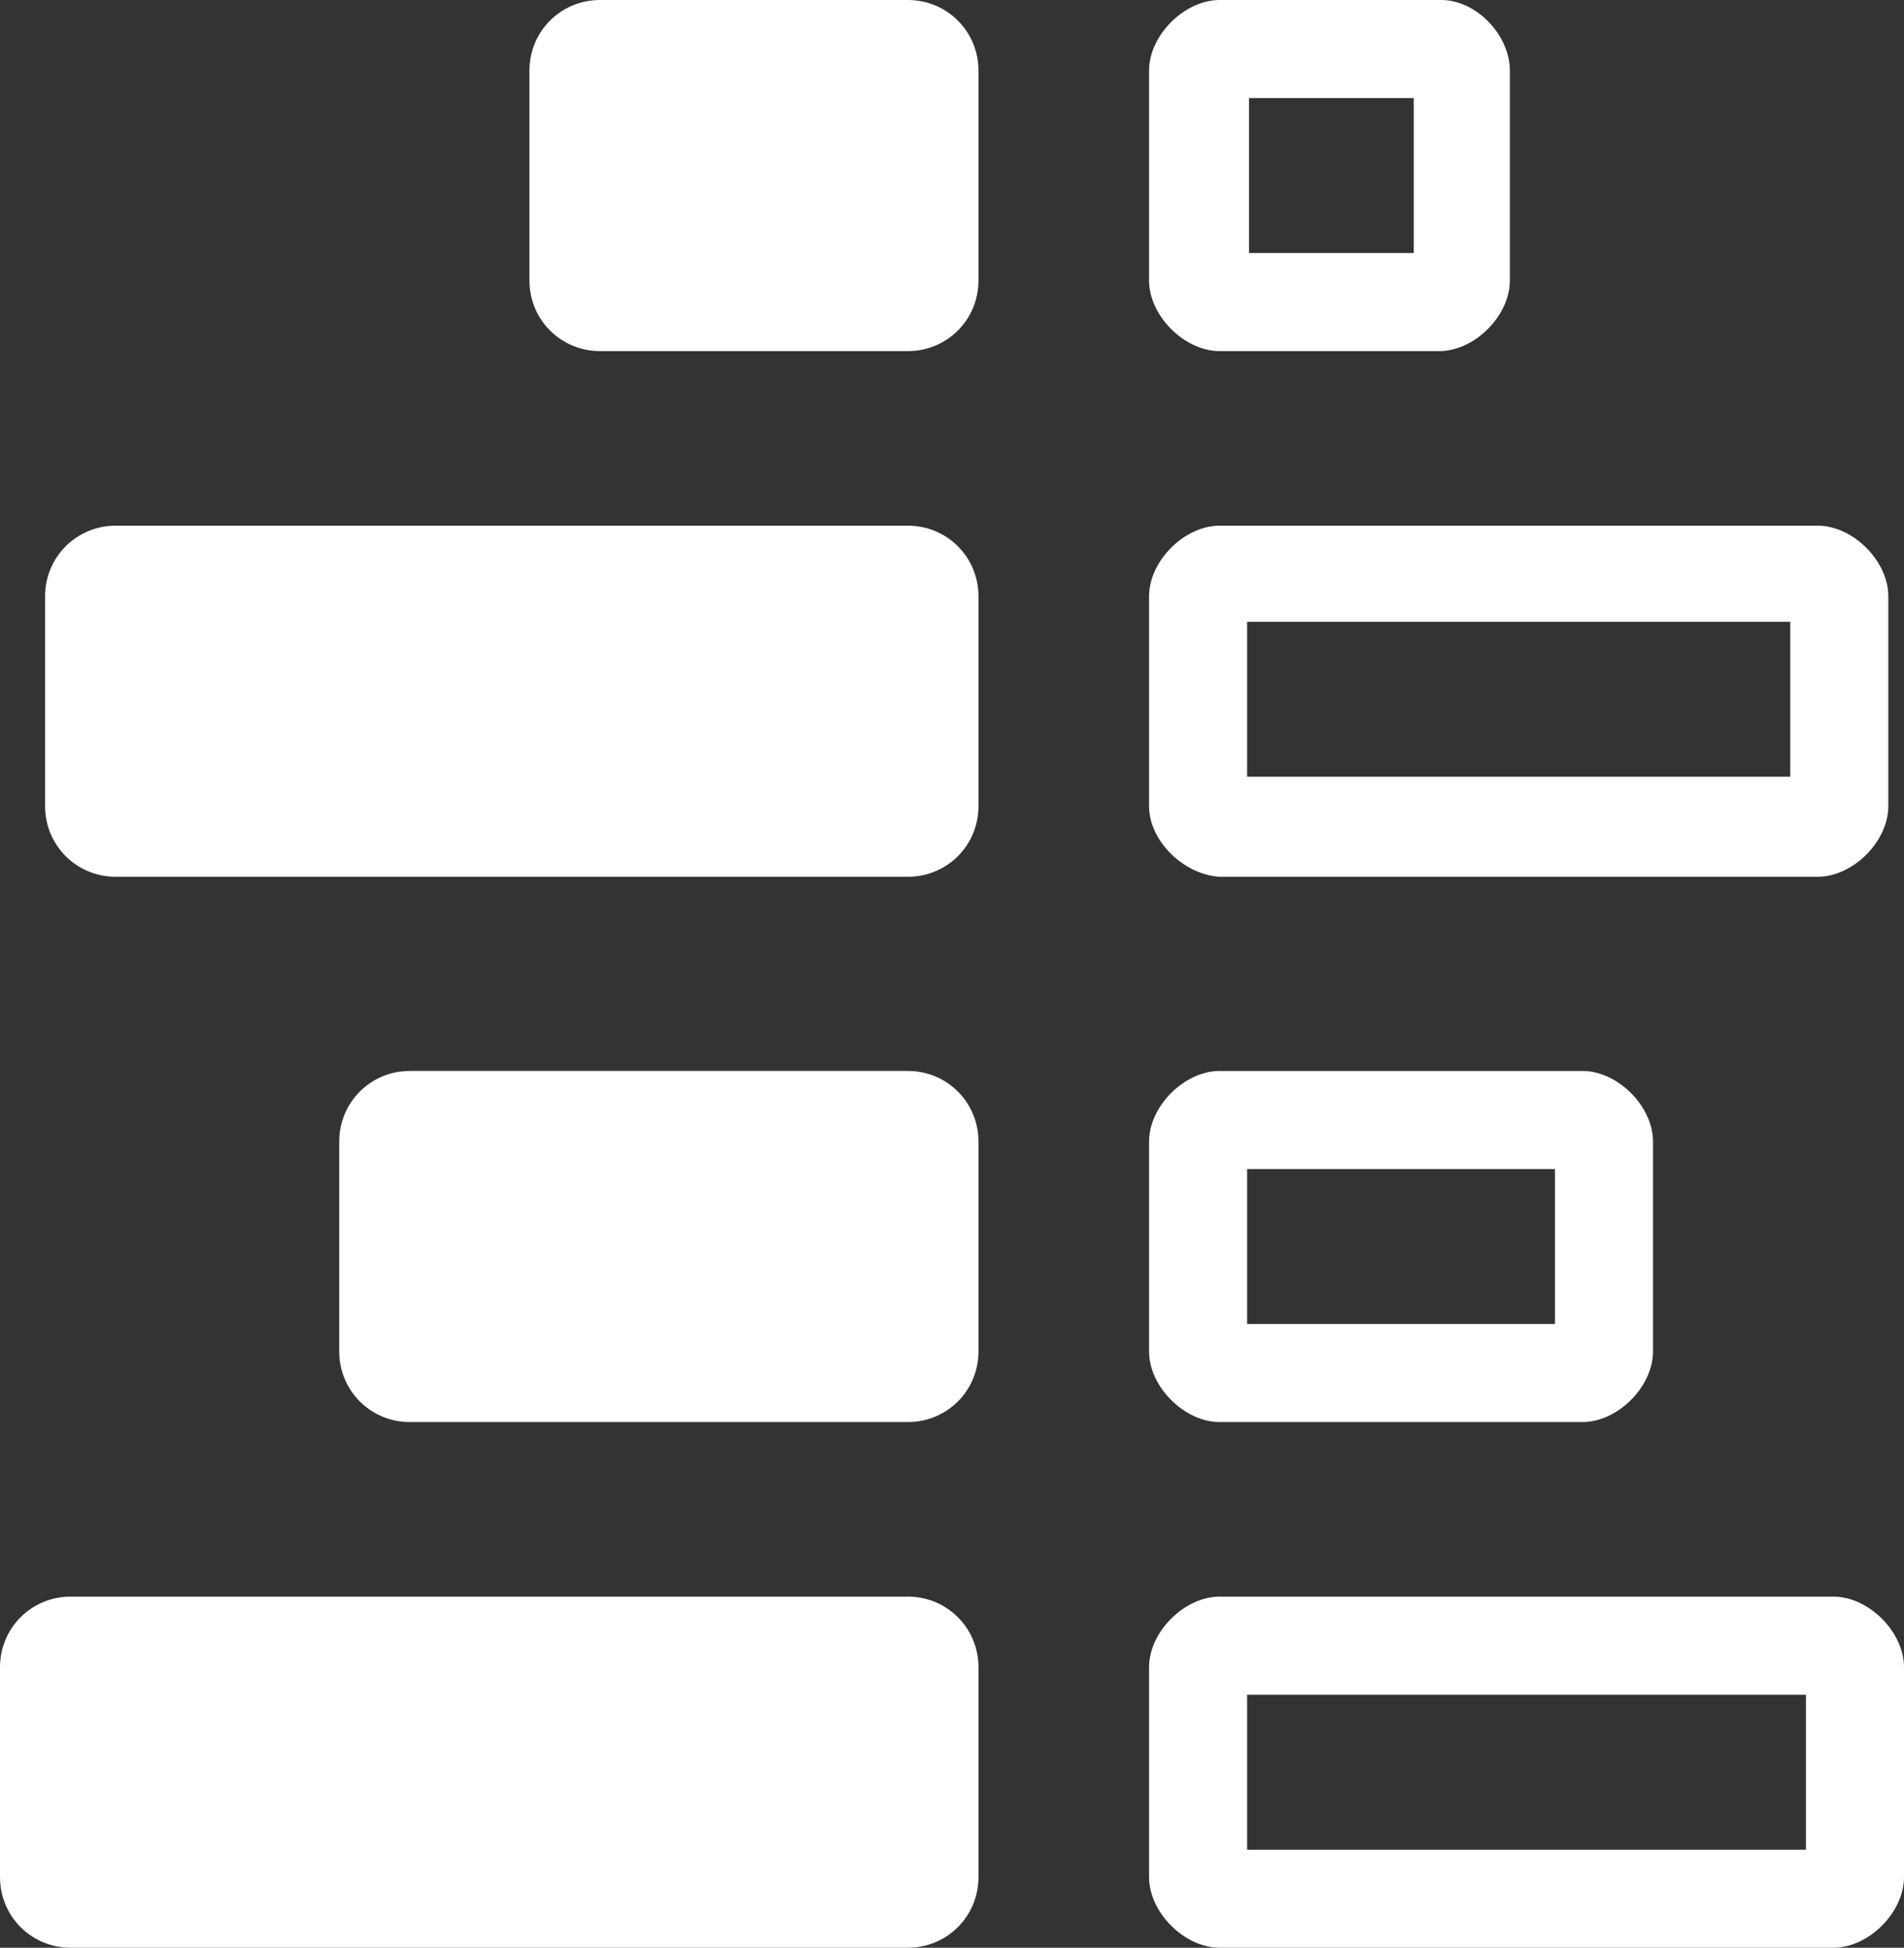
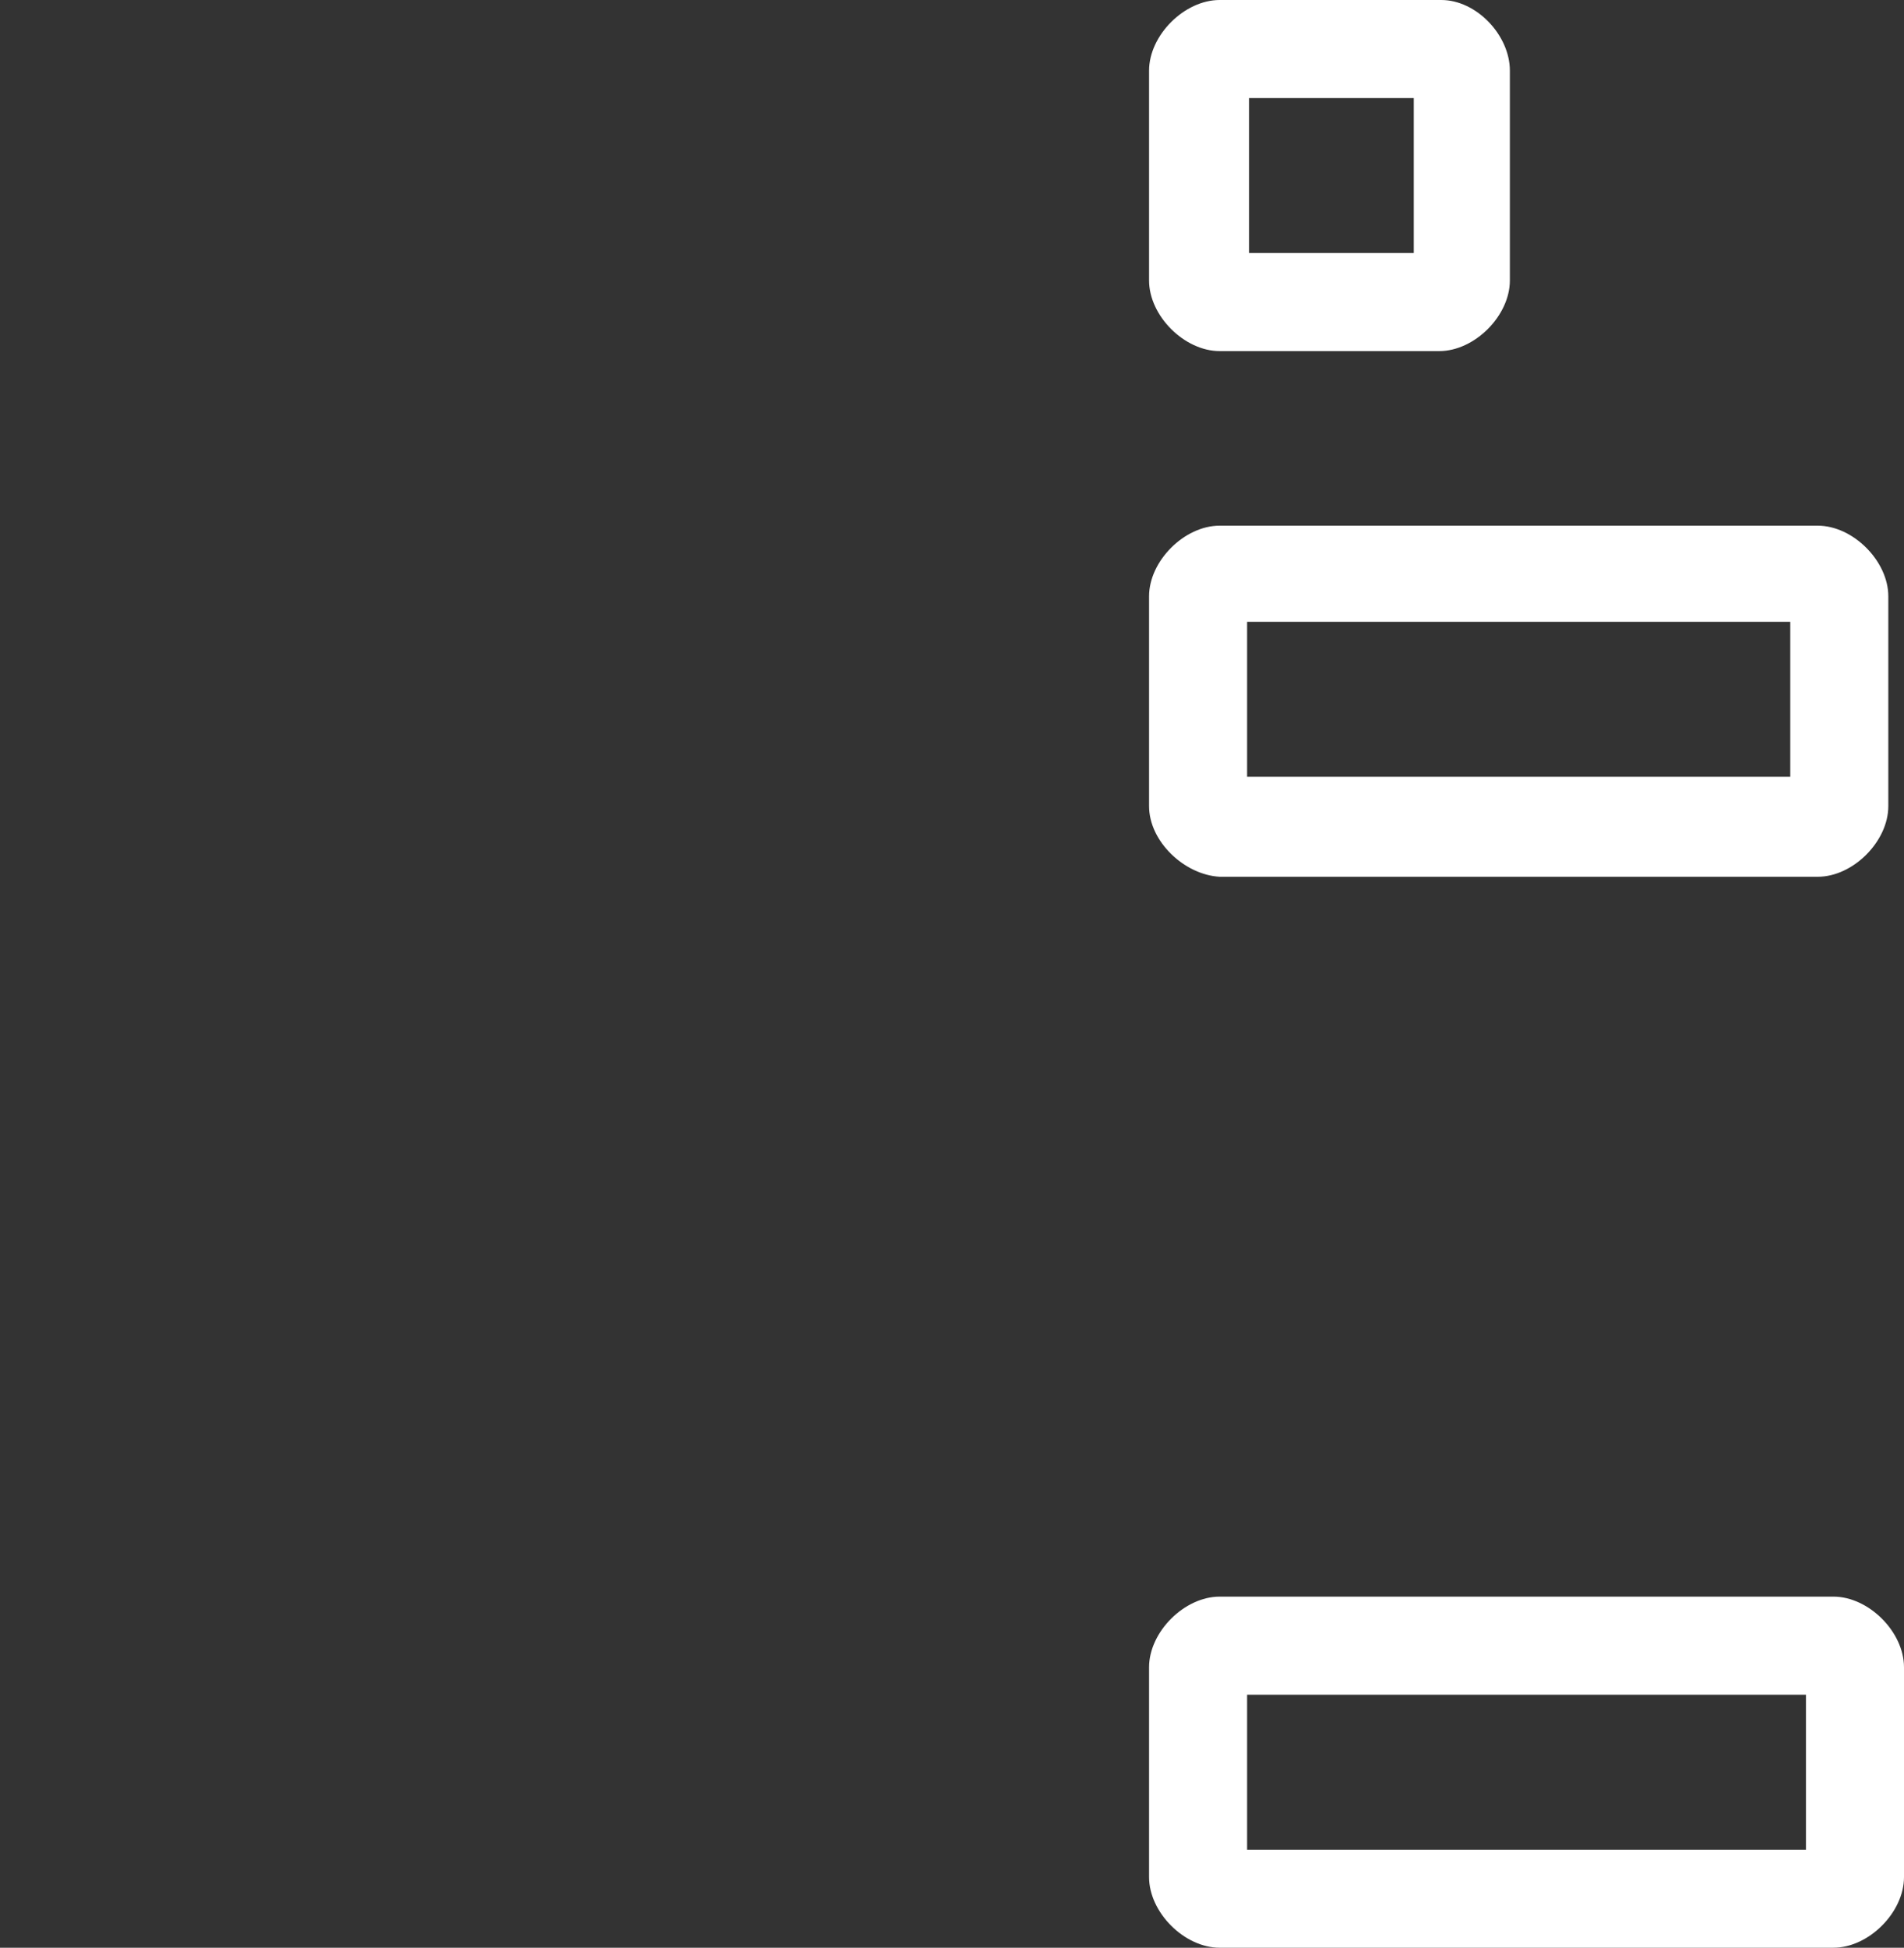
<svg xmlns="http://www.w3.org/2000/svg" version="1.1" id="Ebene_2_00000183206595753291190140000017506997187933952169_" x="0px" y="0px" viewBox="0 0 97.1 99.3" style="enable-background:new 0 0 97.1 99.3;" xml:space="preserve">
  <rect x="0" y="0" width="97.1" height="99.3" fill="#333333" stroke="none" />
  <style type="text/css">
	.st0{fill:#FFFFFF;}
</style>
  <g id="Ebene_1-2">
    <g>
-       <path class="st0" d="M30.6,0h15.7c2,0,3.6,1.6,3.6,3.6v10.7c0,2-1.6,3.6-3.6,3.6H30.6c-2,0-3.6-1.6-3.6-3.6V3.6    C27,1.6,28.6,0,30.6,0z" />
-       <path class="st0" d="M5.9,26.8h40.4c2,0,3.6,1.6,3.6,3.6v10.7c0,2-1.6,3.6-3.6,3.6H5.9c-2,0-3.6-1.6-3.6-3.6V30.4    C2.3,28.4,3.9,26.8,5.9,26.8z" />
-       <path class="st0" d="M3.6,81.4h42.7c2,0,3.6,1.6,3.6,3.6v10.7c0,2-1.6,3.6-3.6,3.6H3.6c-2,0-3.6-1.6-3.6-3.6V85    C0,83,1.6,81.4,3.6,81.4z" />
-       <path class="st0" d="M20.9,54.6h25.4c2,0,3.6,1.6,3.6,3.6v10.7c0,2-1.6,3.6-3.6,3.6H20.9c-2,0-3.6-1.6-3.6-3.6V58.2    C17.3,56.2,18.9,54.6,20.9,54.6z" />
      <path class="st0" d="M58.6,14.3V3.6c0-1.8,1.8-3.6,3.6-3.6h11.3C75.3,0,77,1.8,77,3.6v10.7c0,1.8-1.8,3.6-3.6,3.6H62.2    C60.4,17.9,58.6,16.1,58.6,14.3z M72.1,12.9V5h-8.4v7.9C63.6,12.9,72.1,12.9,72.1,12.9z" />
      <path class="st0" d="M58.6,41.1V30.4c0-1.8,1.8-3.6,3.6-3.6h30.5c1.8,0,3.6,1.8,3.6,3.6v10.7c0,1.8-1.8,3.6-3.6,3.6H62.2    C60.4,44.6,58.6,42.9,58.6,41.1z M91.3,39.6v-7.9H63.6v7.9H91.3z" />
-       <path class="st0" d="M58.6,68.9V58.2c0-1.8,1.8-3.6,3.6-3.6h18.5c1.8,0,3.6,1.8,3.6,3.6v10.7c0,1.8-1.8,3.6-3.6,3.6H62.2    C60.4,72.5,58.6,70.7,58.6,68.9z M79.3,67.5v-7.9H63.6v7.9H79.3z" />
      <path class="st0" d="M58.6,95.7V85c0-1.8,1.8-3.6,3.6-3.6h31.3c1.8,0,3.6,1.8,3.6,3.6v10.7c0,1.8-1.8,3.6-3.6,3.6H62.2    C60.4,99.3,58.6,97.5,58.6,95.7z M92.1,94.3v-7.9H63.6v7.9H92.1z" />
    </g>
  </g>
</svg>